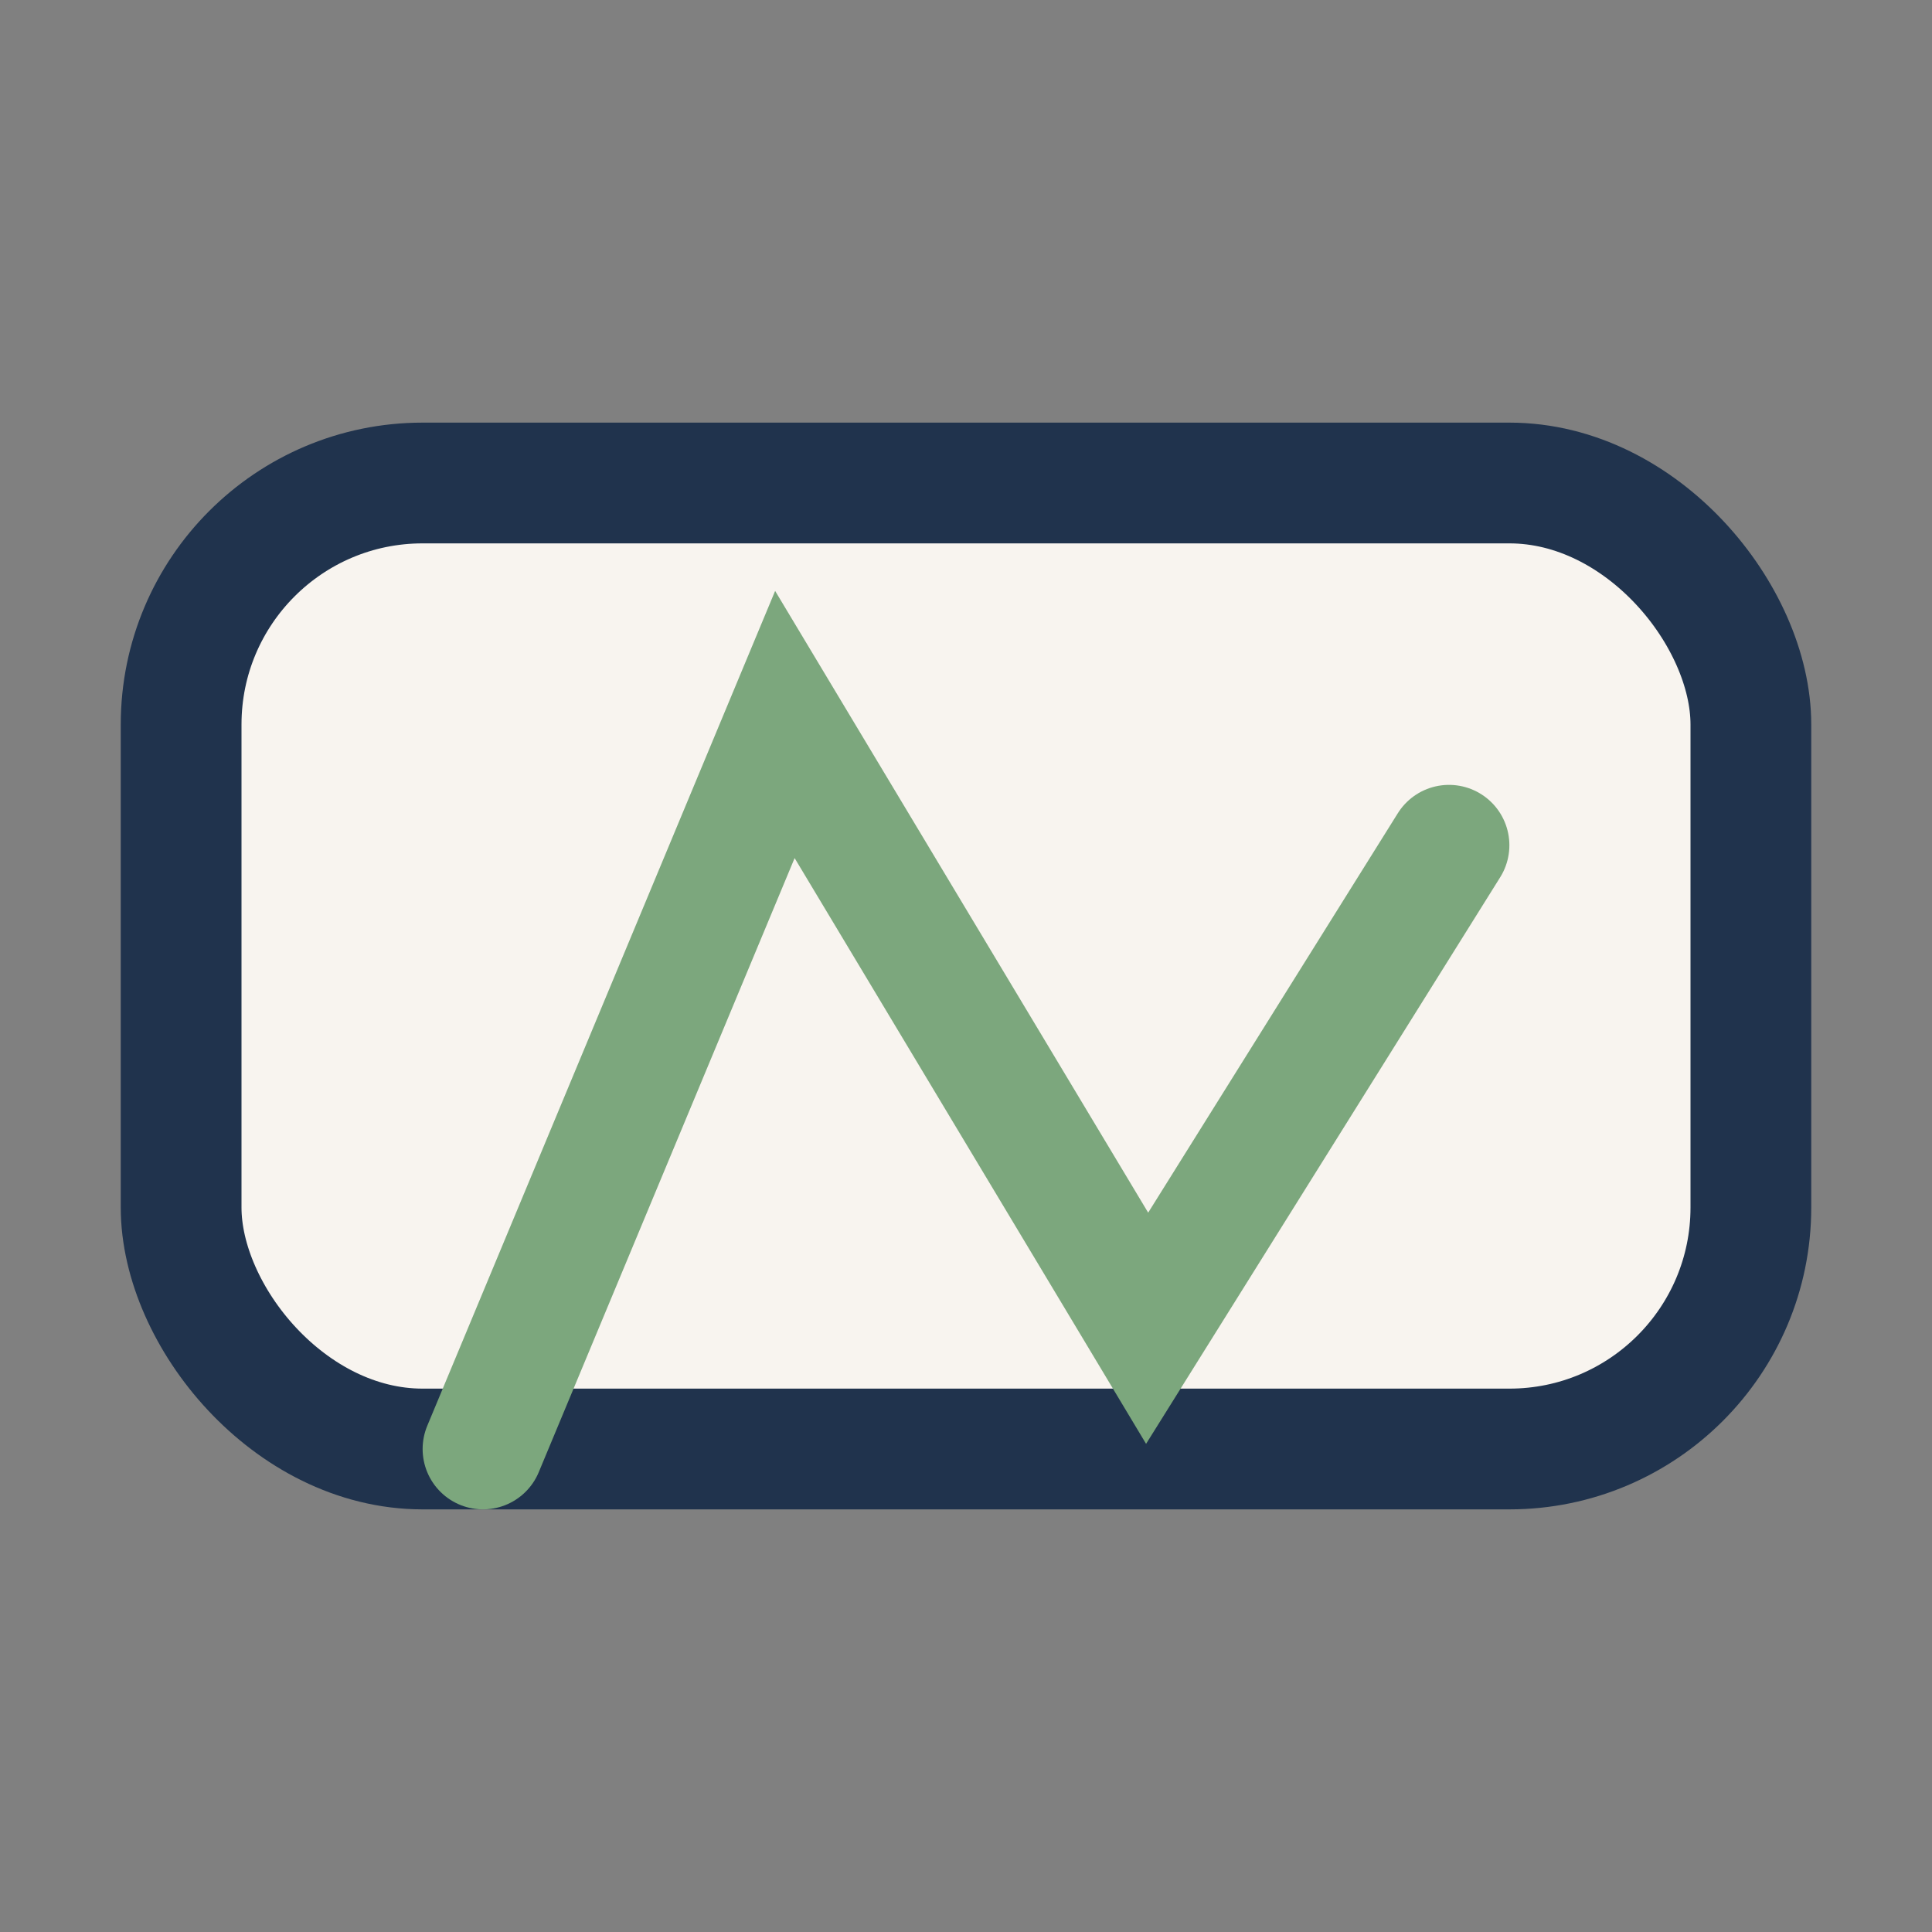
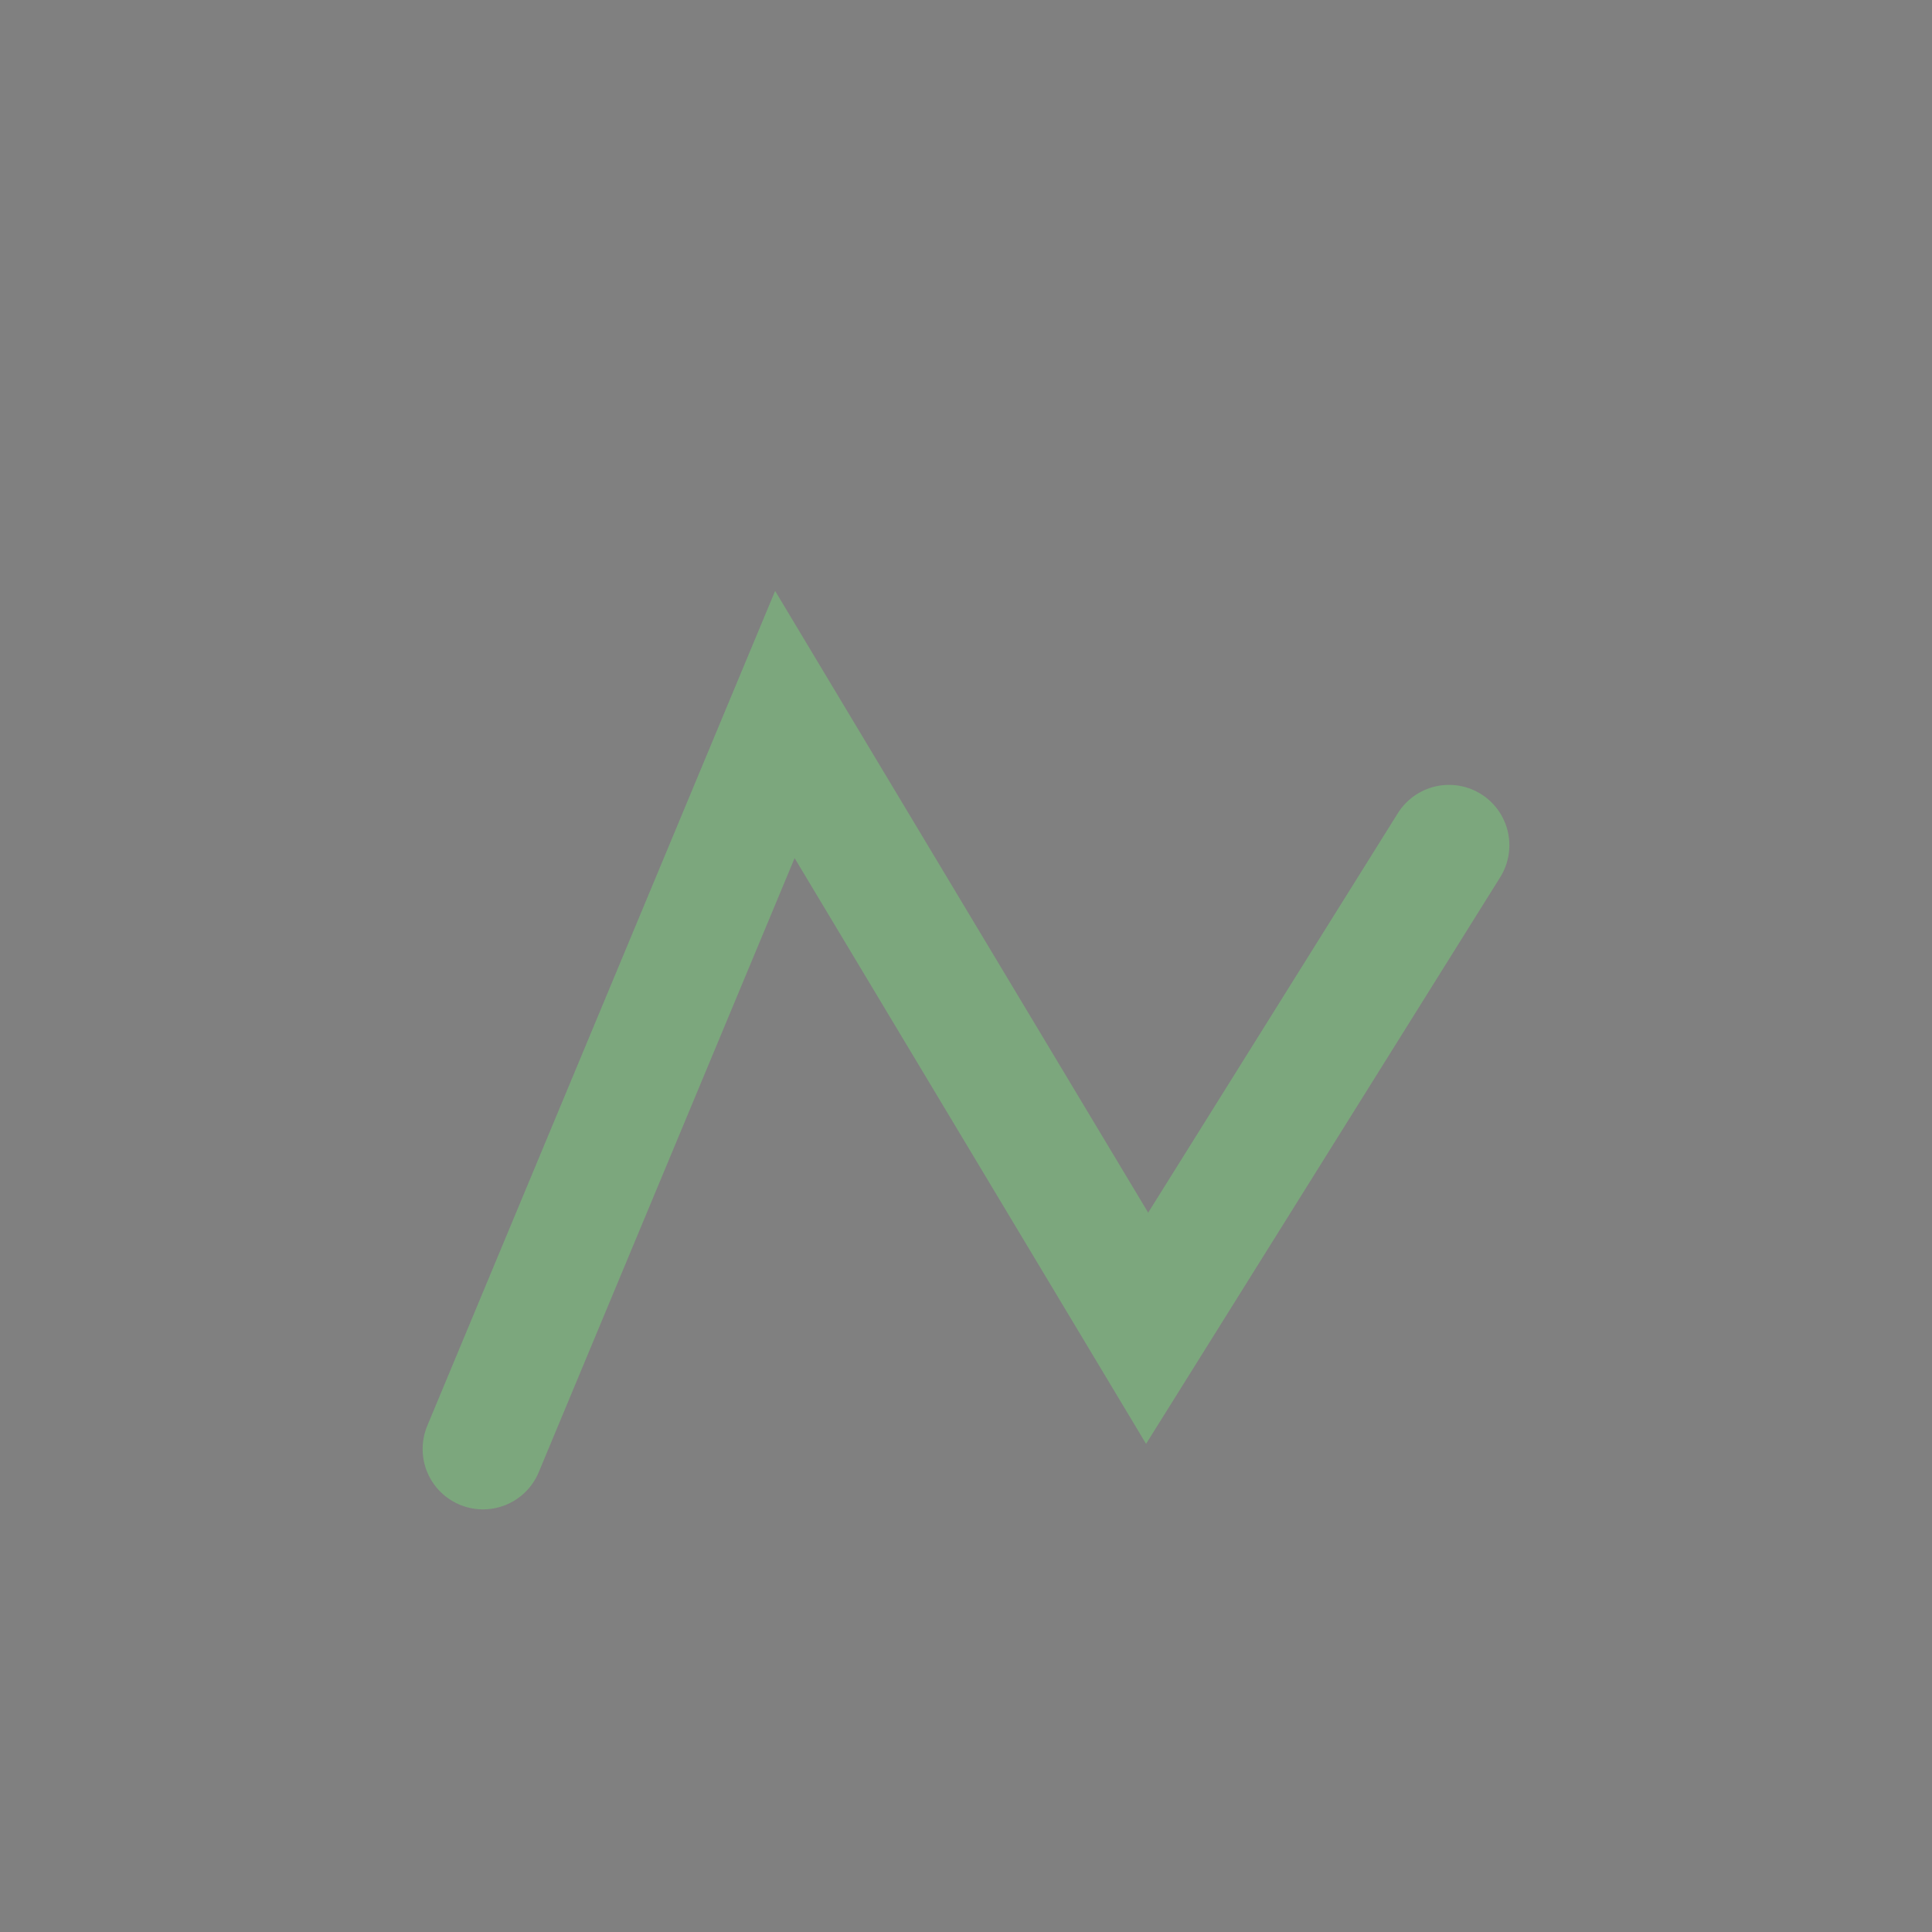
<svg xmlns="http://www.w3.org/2000/svg" width="32" height="32" viewBox="0 0 32 32">
  <rect x="0" y="0" width="32" height="32" fill="#808080" stroke="none" />
-   <rect x="3" y="8" width="26" height="16" rx="4" fill="#F8F4EF" stroke="#20334D" stroke-width="2" />
  <path d="M8 24l5-12 6 10 5-8" stroke="#7CA77D" stroke-width="2" fill="none" stroke-linecap="round" />
</svg>